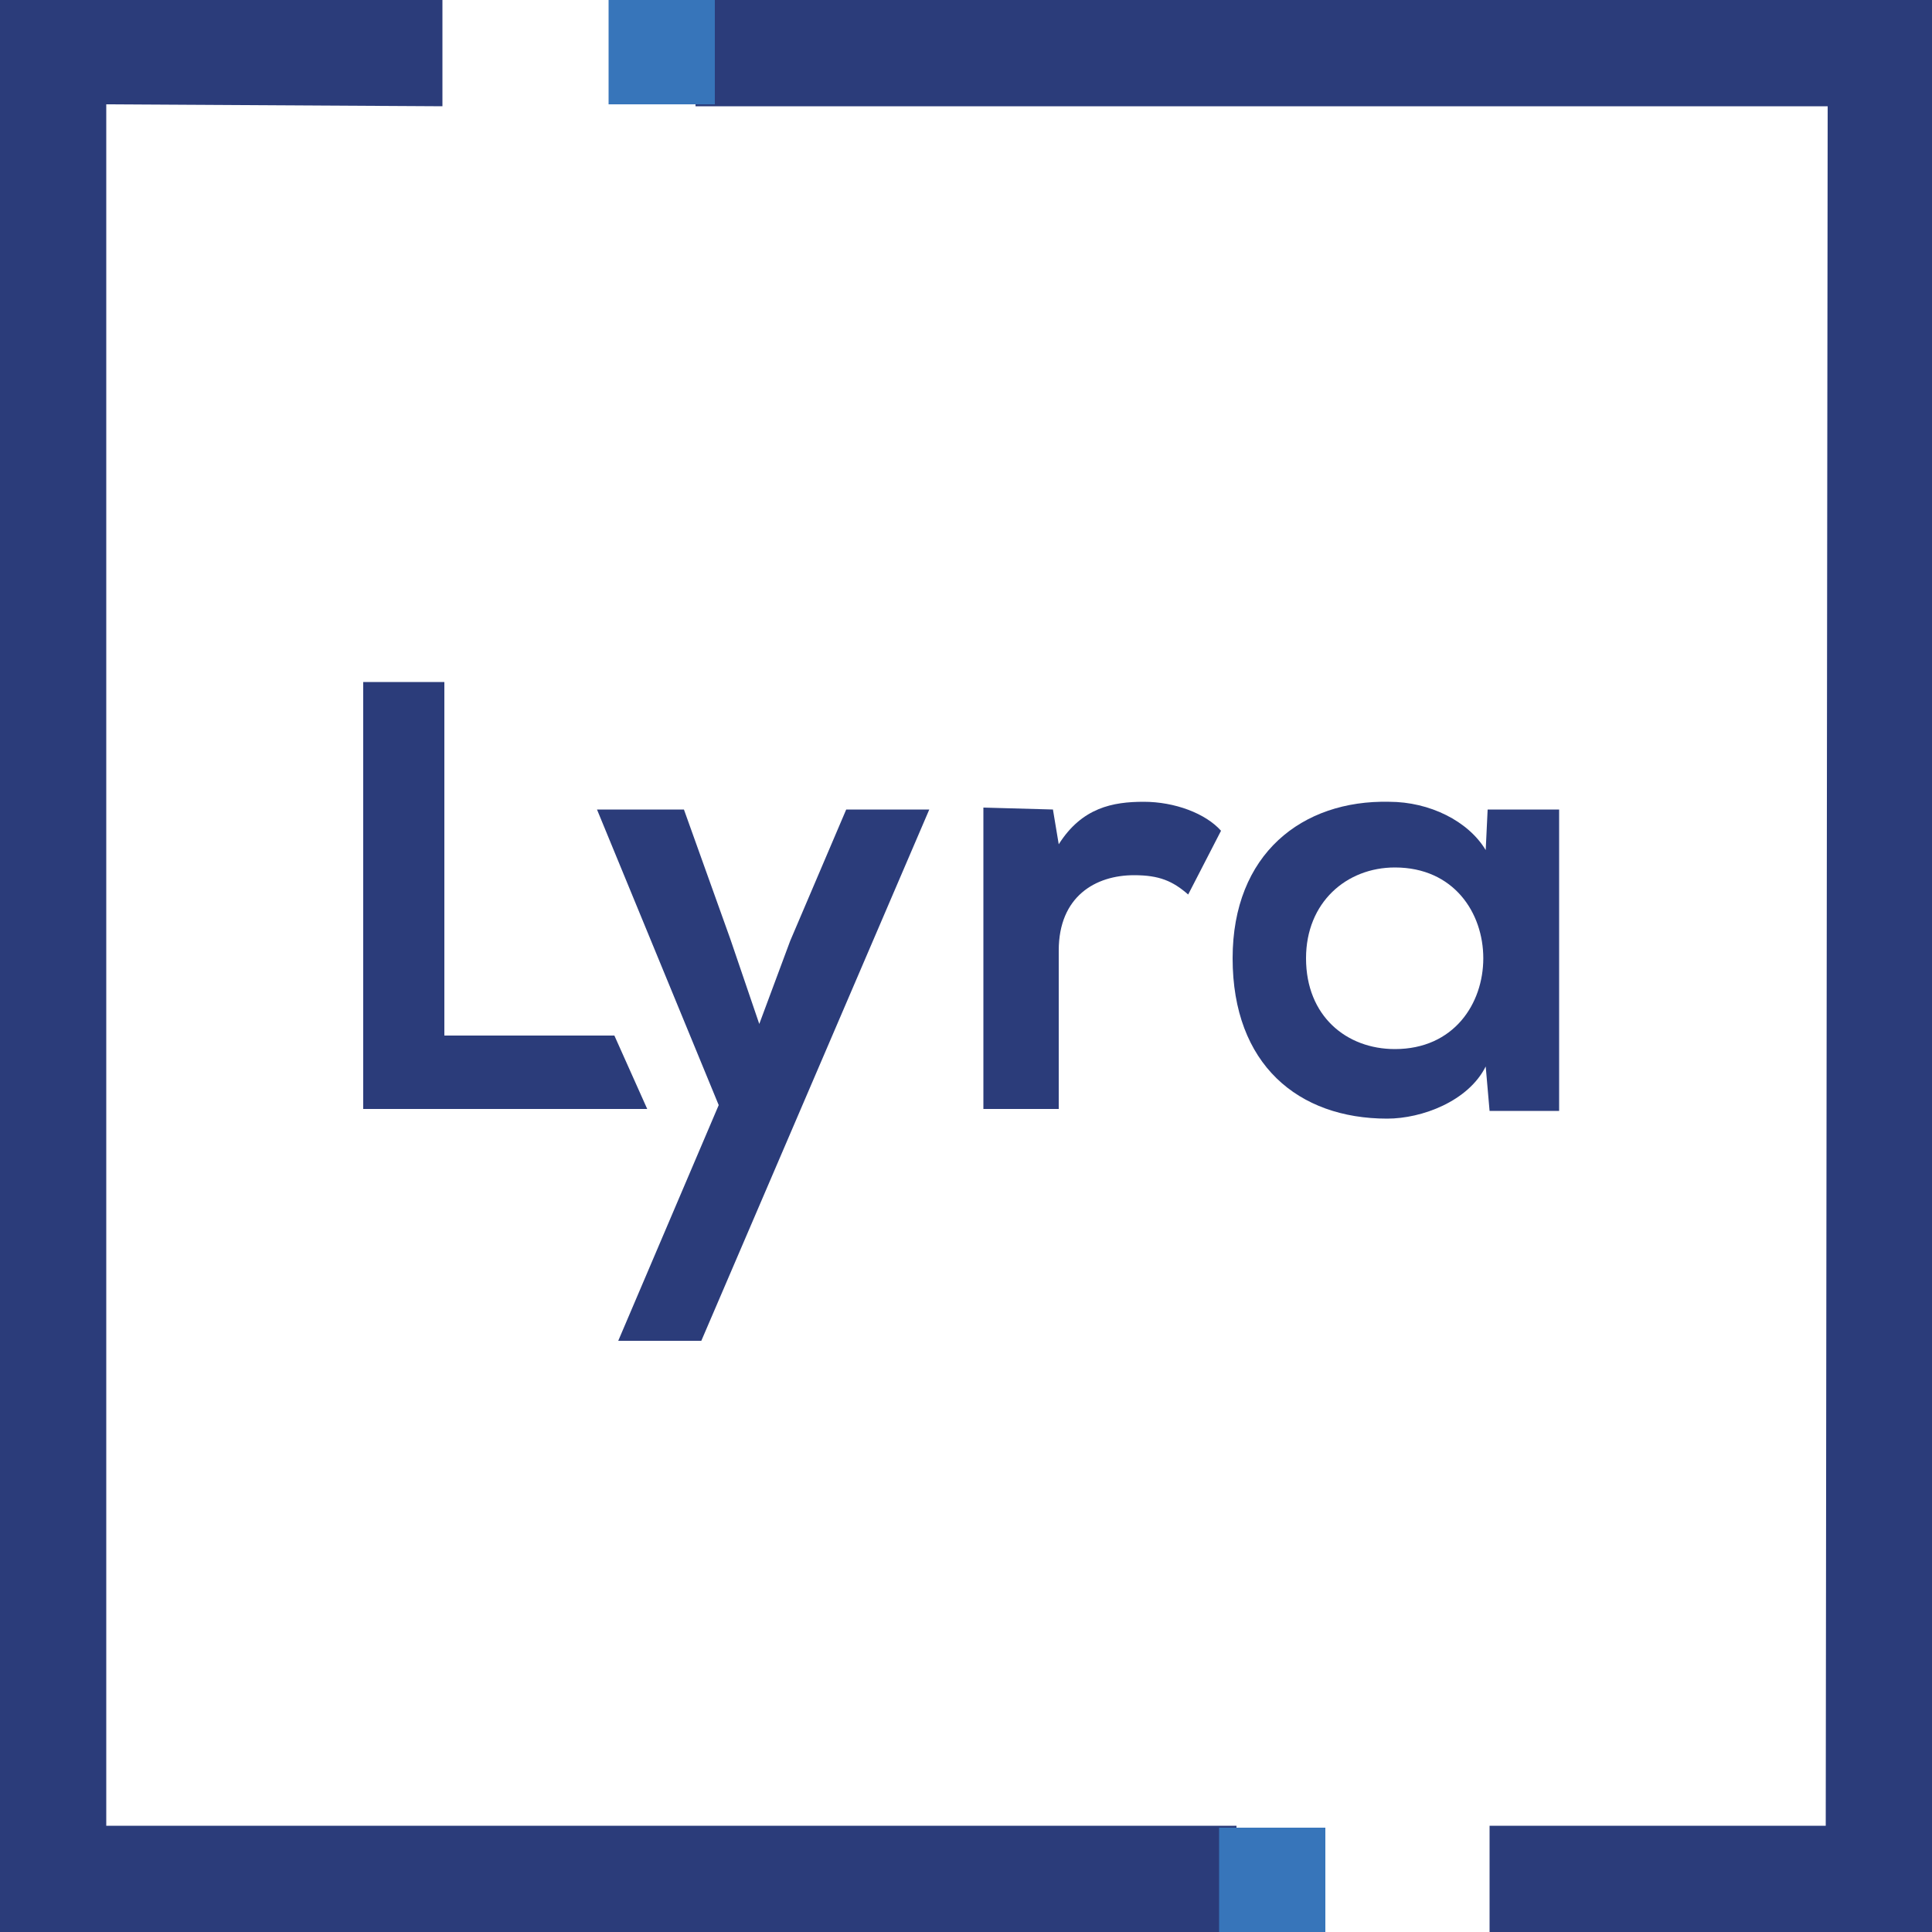
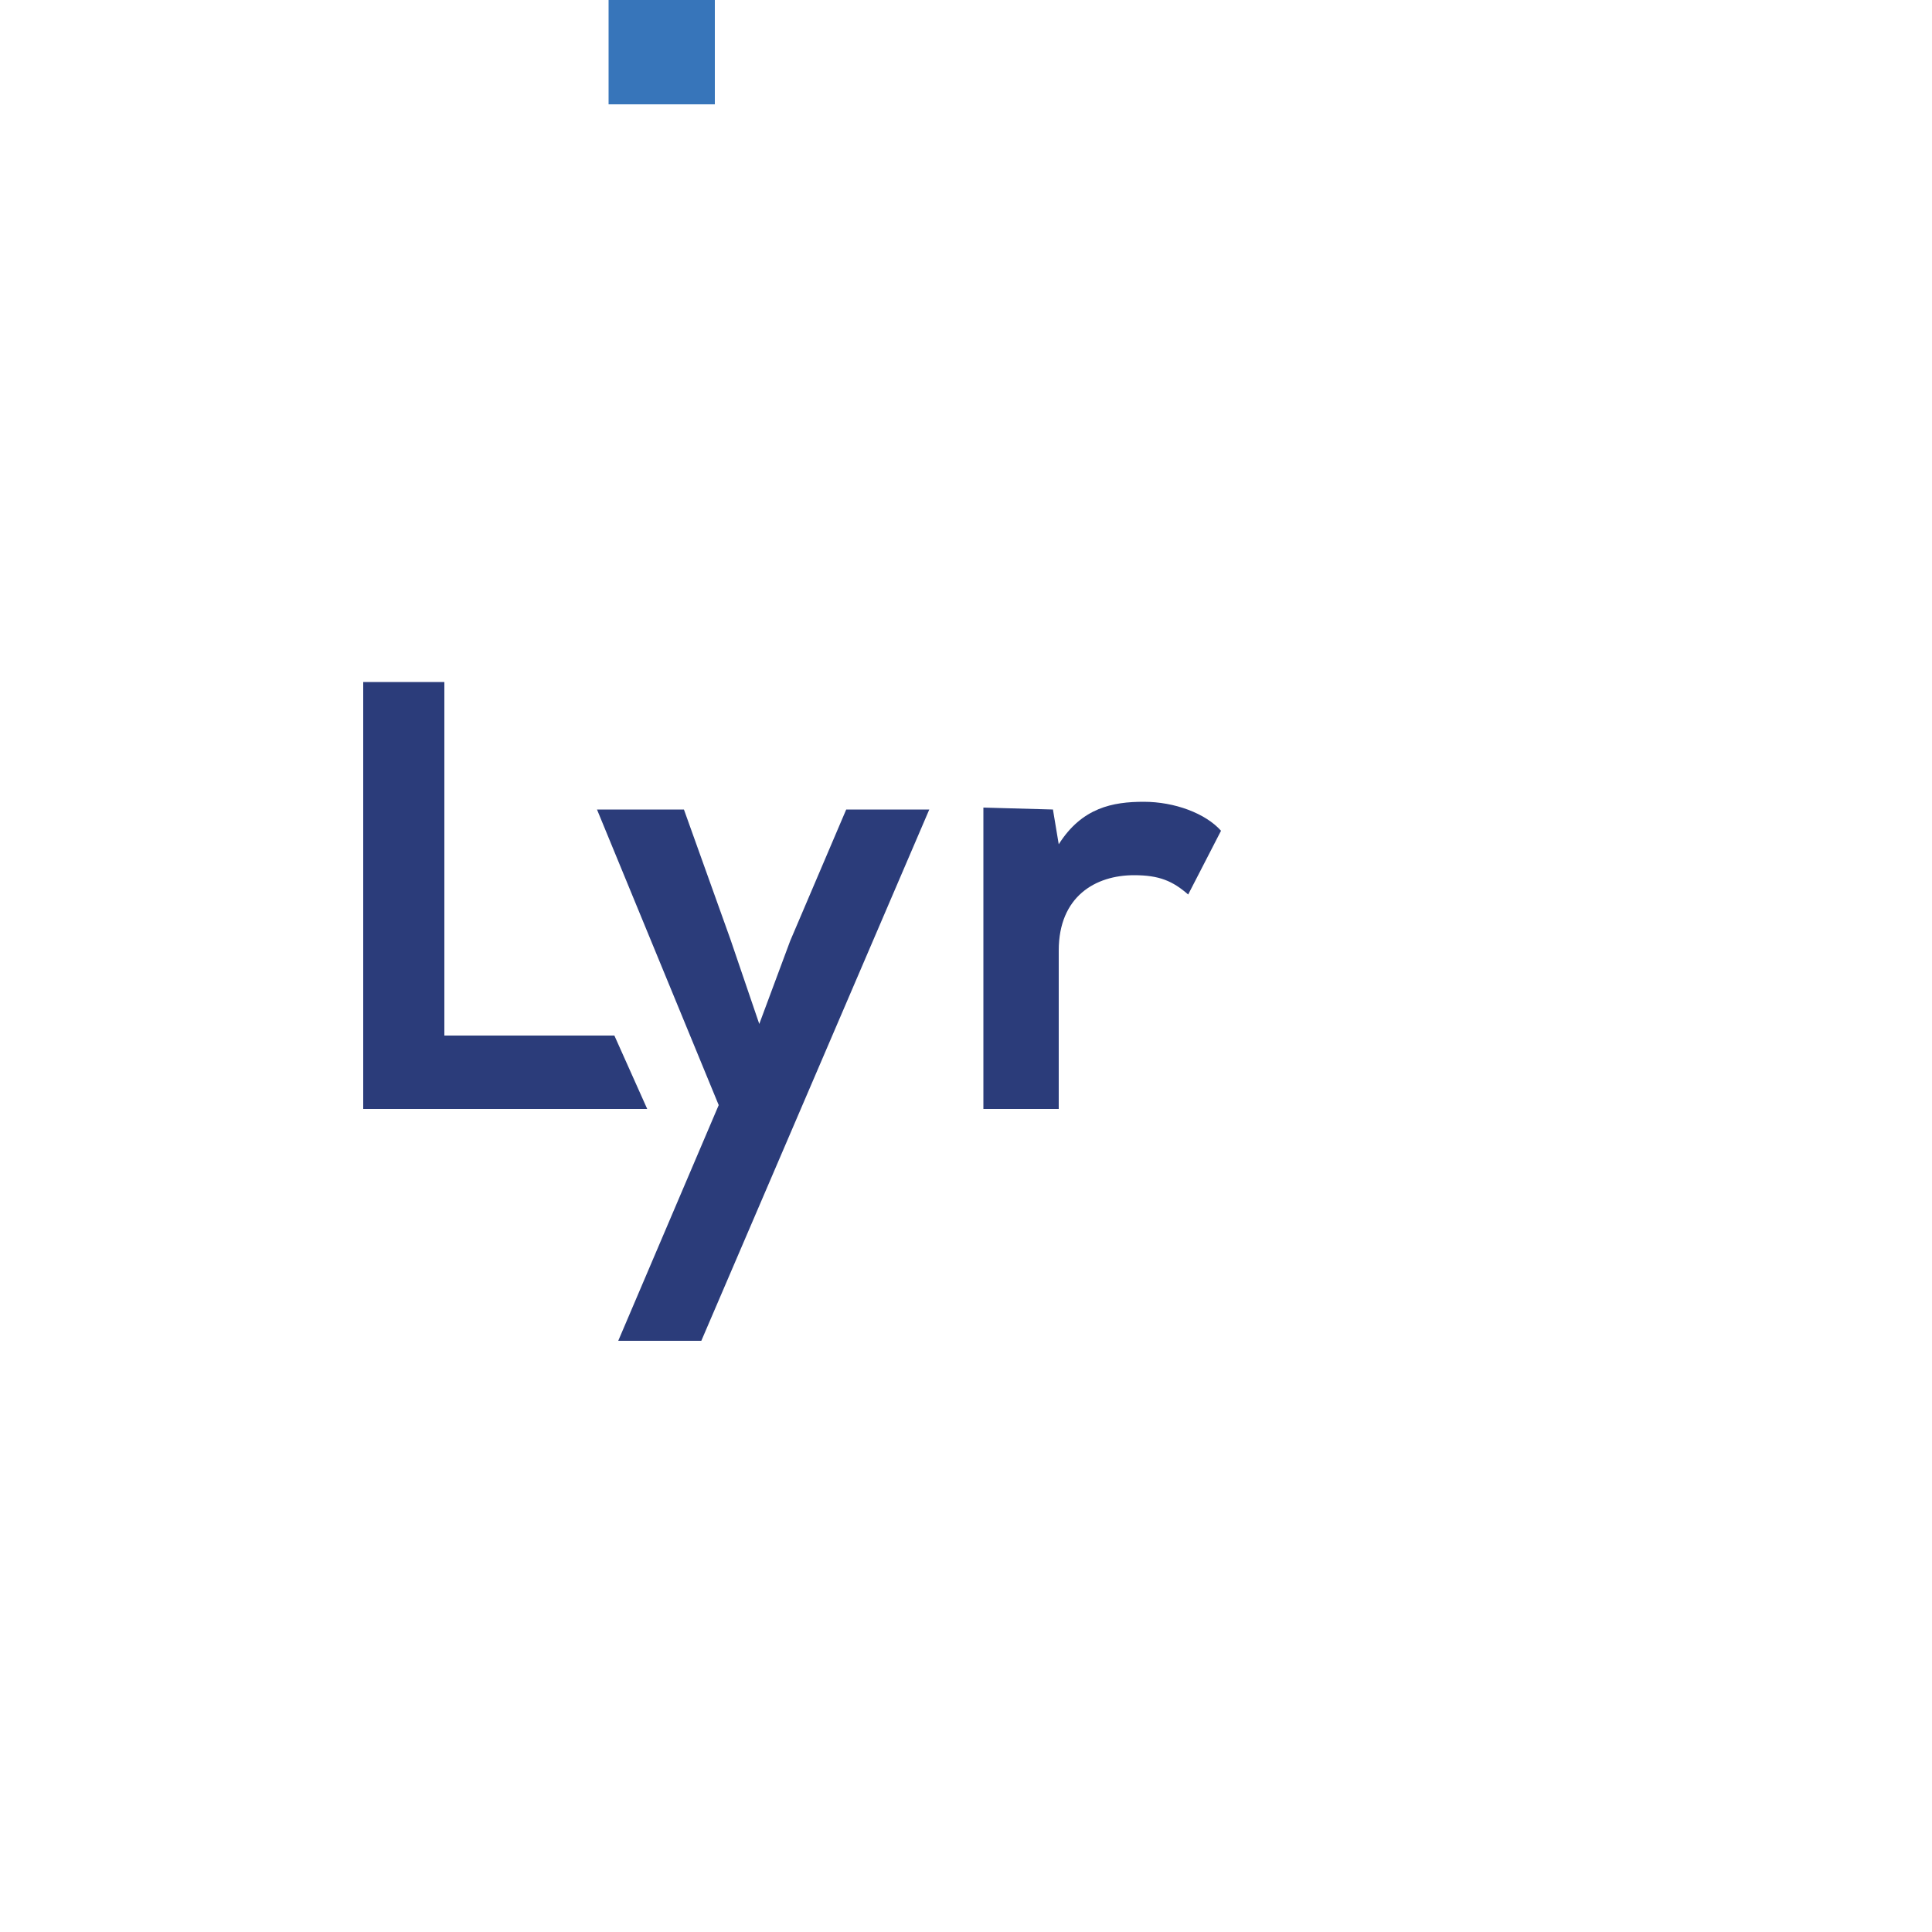
<svg xmlns="http://www.w3.org/2000/svg" version="1.1" x="0px" y="0px" viewBox="0 0 100 100" style="enable-background:new 0 0 100 100;" xml:space="preserve">
  <style type="text/css">
	.st0{enable-background:new    ;}
	.st1{fill:#2B3C7A;}
	.st2{fill:#3775BA;}
</style>
  <g id="Rectangle_1_1_" class="st0">
    <g>
-       <polygon class="st1" points="5.5,5.4 22.9,5.5 22.9,0 0,0 0,100 64,100 64,94.5 5.5,94.5   " />
-       <polygon class="st1" points="36,0 36,5.5 94.6,5.5 94.5,94.5 77.1,94.5 77.1,100 100,100 100,0   " />
-     </g>
+       </g>
    <rect x="31.5" class="st2" width="5.5" height="5.4" />
    <g>
      <polygon class="st1" points="23,35.3 23,53.6 31.8,53.6 33.5,57.4 18.8,57.4 18.8,35.3   " />
      <polygon class="st1" points="48.1,41.9 36.3,69.4 32,69.4 37.2,57.2 30.9,41.9 35.4,41.9 37.8,48.6 39.3,53 40.9,48.7 43.8,41.9       " />
      <path class="st1" d="M54.5,41.9l0.3,1.8c1.2-1.9,2.8-2.2,4.4-2.2c1.6,0,3.2,0.6,4,1.5l-1.7,3.3c-0.8-0.7-1.5-1-2.8-1    c-2,0-3.9,1.1-3.9,3.9l0,8.2l-3.9,0l0-15.6L54.5,41.9z" />
-       <path class="st1" d="M77,41.9l3.7,0l0,15.6l-3.6,0l-0.2-2.3c-0.9,1.8-3.3,2.7-5.1,2.7c-4.6,0-8-2.8-8-8.3c0-5.4,3.6-8.2,8.1-8.1    c2.1,0,4.1,1,5,2.5L77,41.9z M67.6,49.6c0,3,2.1,4.7,4.6,4.7c6.1,0,6.1-9.4,0-9.4C69.7,44.9,67.6,46.7,67.6,49.6z" />
    </g>
-     <rect x="63.1" y="94.6" class="st2" width="5.5" height="5.4" />
  </g>
  <g id="Forme_3_1_" class="st0">
</g>
  <g id="Forme_15_1_" class="st0">
</g>
  <g id="Forme_4_1_" class="st0">
</g>
</svg>